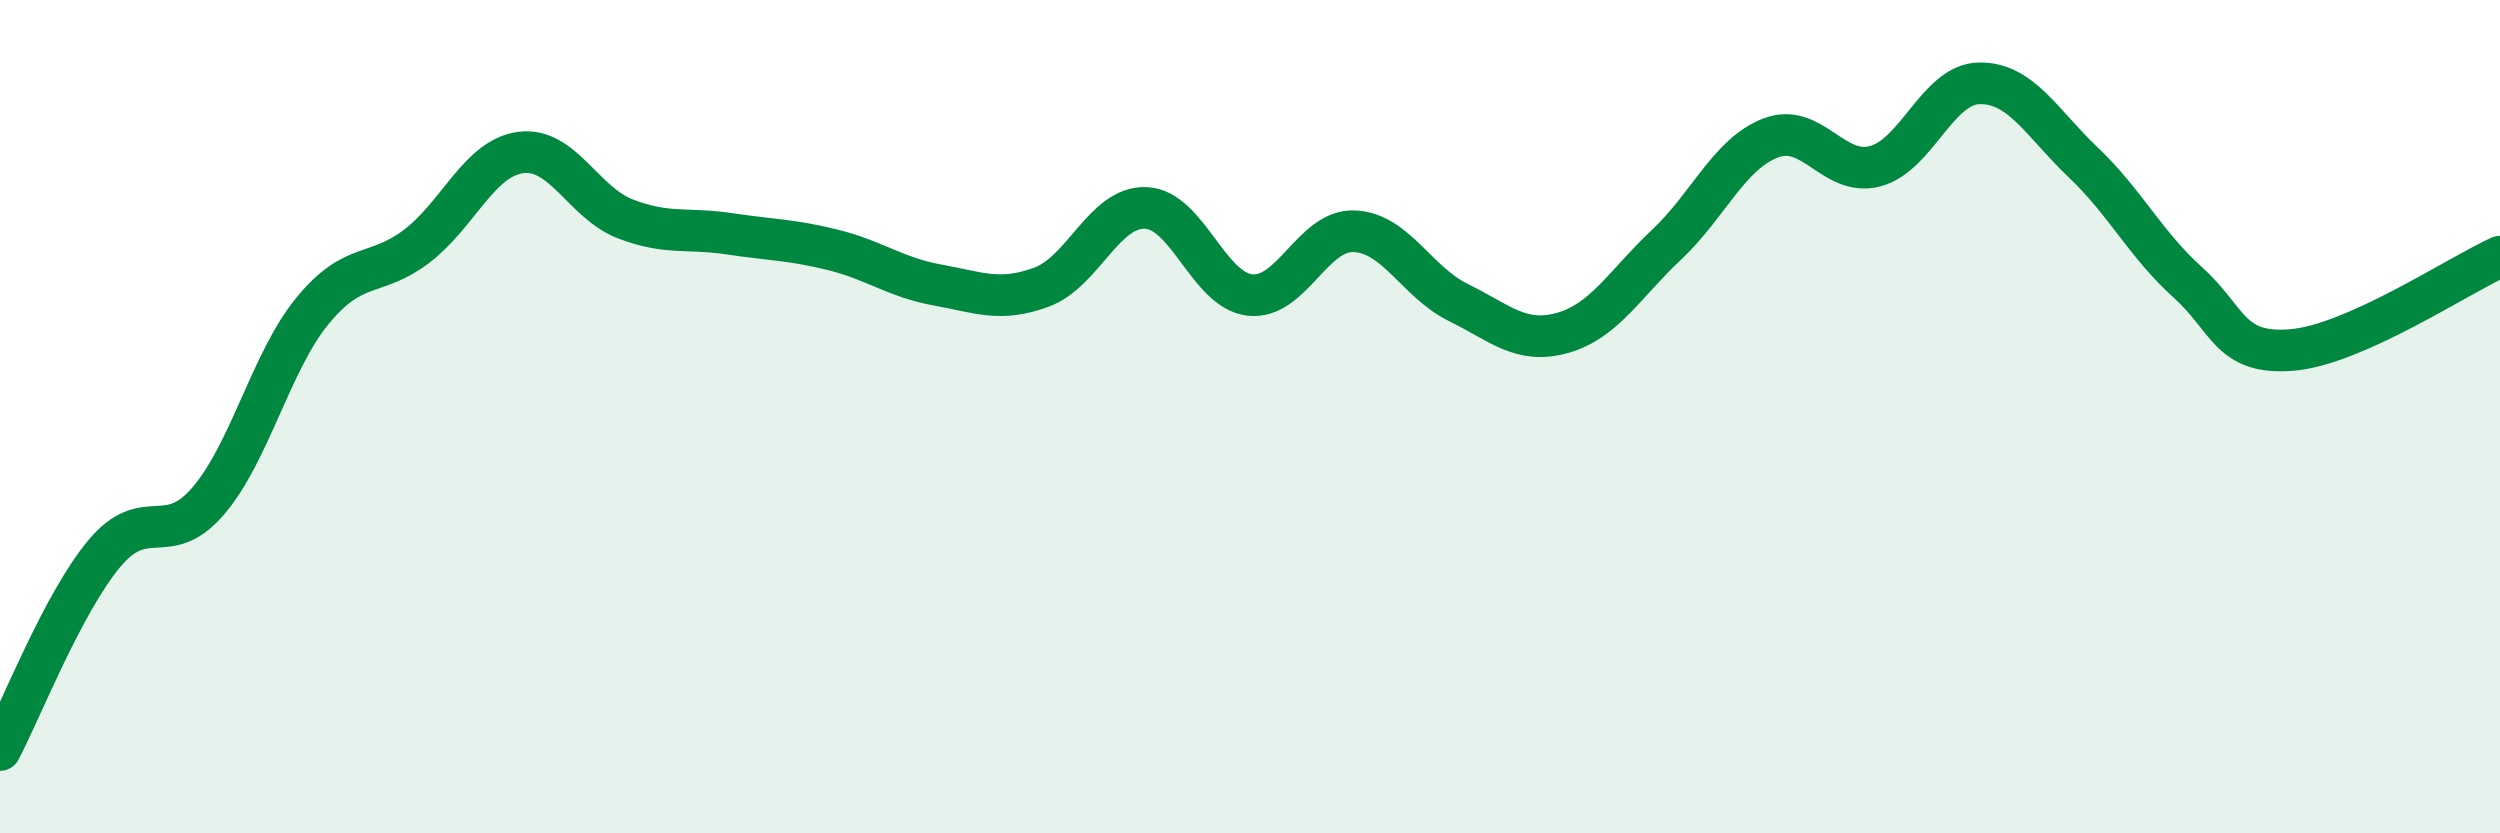
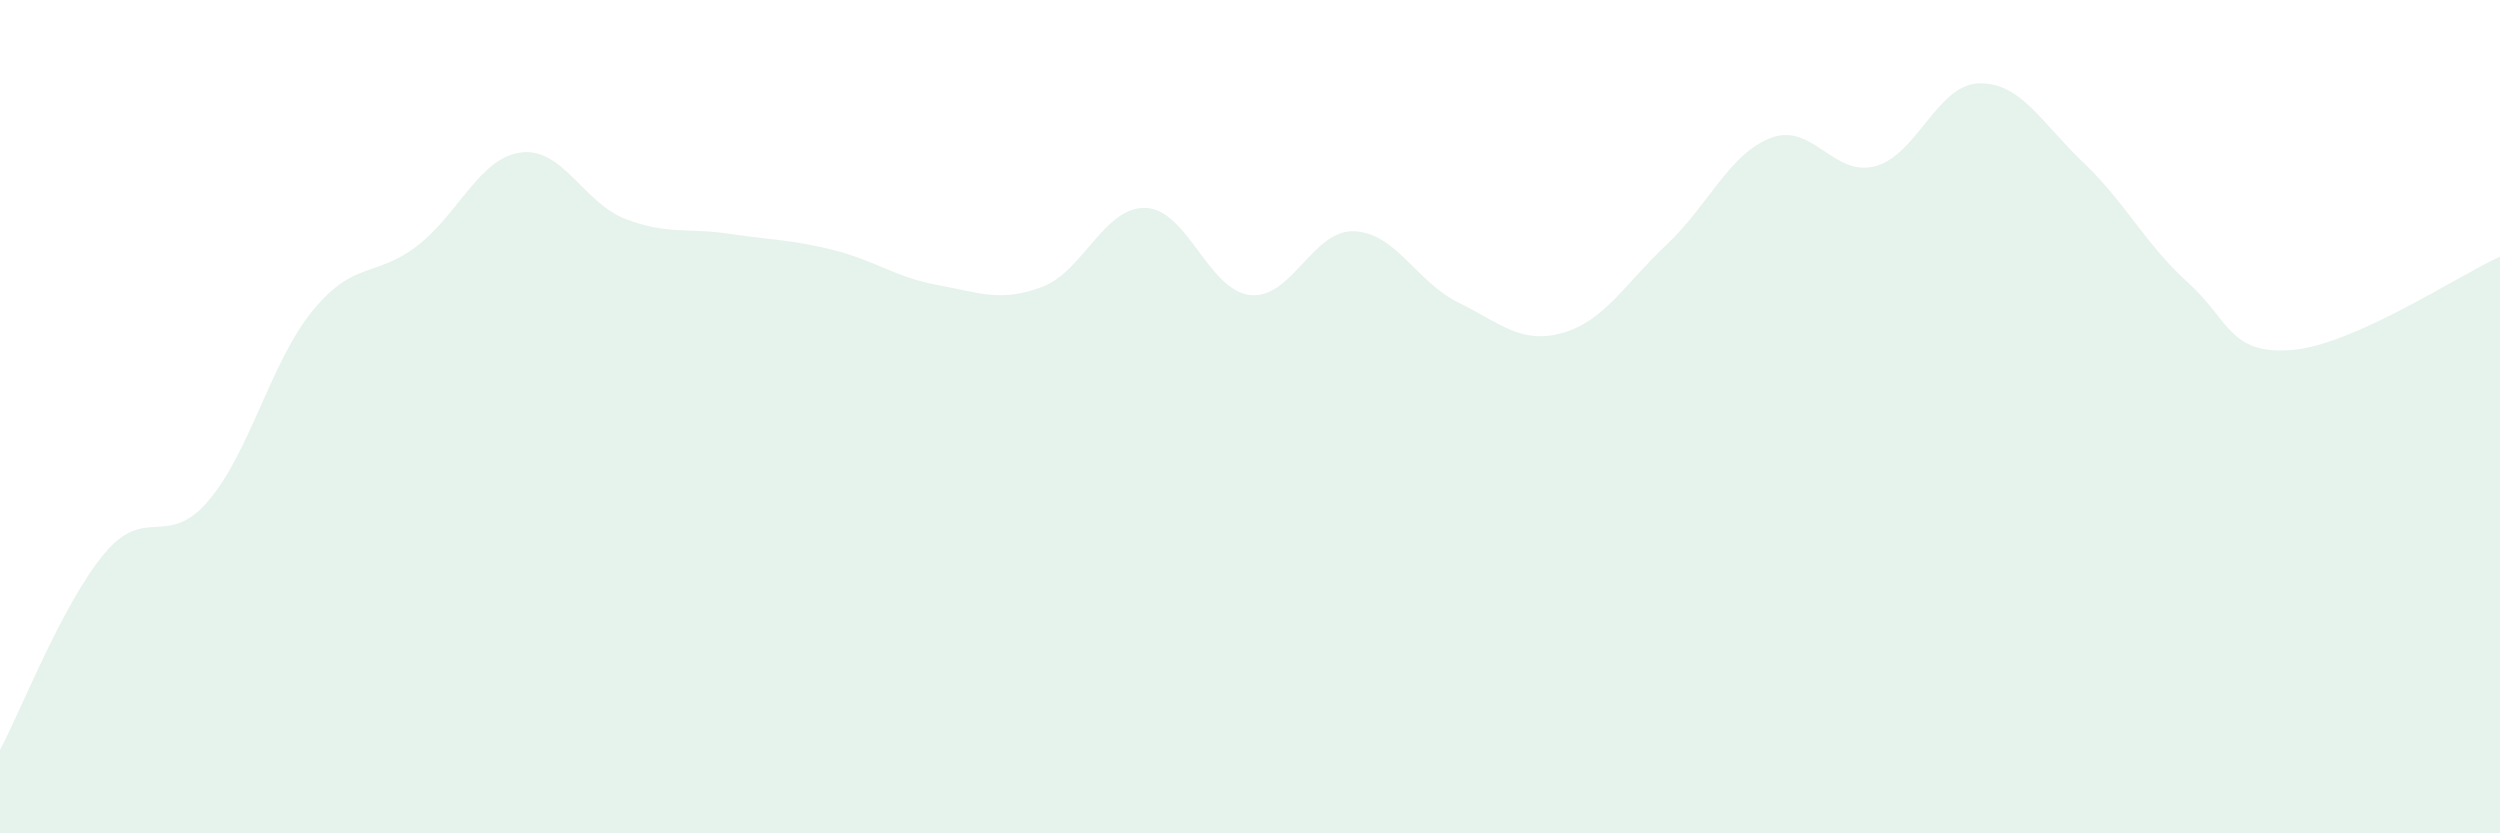
<svg xmlns="http://www.w3.org/2000/svg" width="60" height="20" viewBox="0 0 60 20">
  <path d="M 0,18 C 0.5,17.06 1.5,14.49 2.5,13.29 C 3.5,12.09 4,13.19 5,12.02 C 6,10.85 6.5,8.68 7.5,7.46 C 8.5,6.24 9,6.67 10,5.91 C 11,5.15 11.5,3.79 12.5,3.66 C 13.5,3.53 14,4.86 15,5.25 C 16,5.64 16.5,5.46 17.5,5.61 C 18.5,5.76 19,5.75 20,6 C 21,6.25 21.5,6.66 22.5,6.84 C 23.5,7.02 24,7.26 25,6.89 C 26,6.52 26.5,4.95 27.5,4.99 C 28.5,5.03 29,6.97 30,7.08 C 31,7.19 31.5,5.51 32.5,5.55 C 33.5,5.59 34,6.77 35,7.26 C 36,7.75 36.5,8.27 37.5,7.99 C 38.5,7.71 39,6.81 40,5.87 C 41,4.93 41.5,3.69 42.5,3.31 C 43.5,2.93 44,4.25 45,3.99 C 46,3.73 46.5,2.02 47.5,2 C 48.5,1.98 49,2.95 50,3.9 C 51,4.85 51.5,5.87 52.5,6.77 C 53.5,7.67 53.5,8.52 55,8.4 C 56.5,8.28 59,6.61 60,6.16L60 20L0 20Z" fill="#008740" opacity="0.1" stroke-linecap="round" stroke-linejoin="round" />
-   <path d="M 0,18 C 0.5,17.06 1.5,14.49 2.5,13.29 C 3.5,12.09 4,13.19 5,12.02 C 6,10.85 6.5,8.68 7.5,7.46 C 8.5,6.24 9,6.67 10,5.91 C 11,5.15 11.5,3.79 12.5,3.66 C 13.5,3.53 14,4.86 15,5.25 C 16,5.64 16.5,5.46 17.5,5.61 C 18.5,5.76 19,5.75 20,6 C 21,6.25 21.5,6.66 22.5,6.84 C 23.5,7.02 24,7.26 25,6.89 C 26,6.52 26.5,4.95 27.5,4.99 C 28.5,5.03 29,6.97 30,7.08 C 31,7.19 31.5,5.51 32.5,5.55 C 33.5,5.59 34,6.77 35,7.26 C 36,7.75 36.5,8.27 37.5,7.99 C 38.5,7.71 39,6.81 40,5.87 C 41,4.93 41.5,3.69 42.5,3.31 C 43.5,2.93 44,4.25 45,3.99 C 46,3.73 46.5,2.02 47.5,2 C 48.5,1.98 49,2.95 50,3.9 C 51,4.85 51.5,5.87 52.5,6.77 C 53.5,7.67 53.5,8.52 55,8.4 C 56.5,8.28 59,6.61 60,6.16" stroke="#008740" stroke-width="1" fill="none" stroke-linecap="round" stroke-linejoin="round" />
</svg>